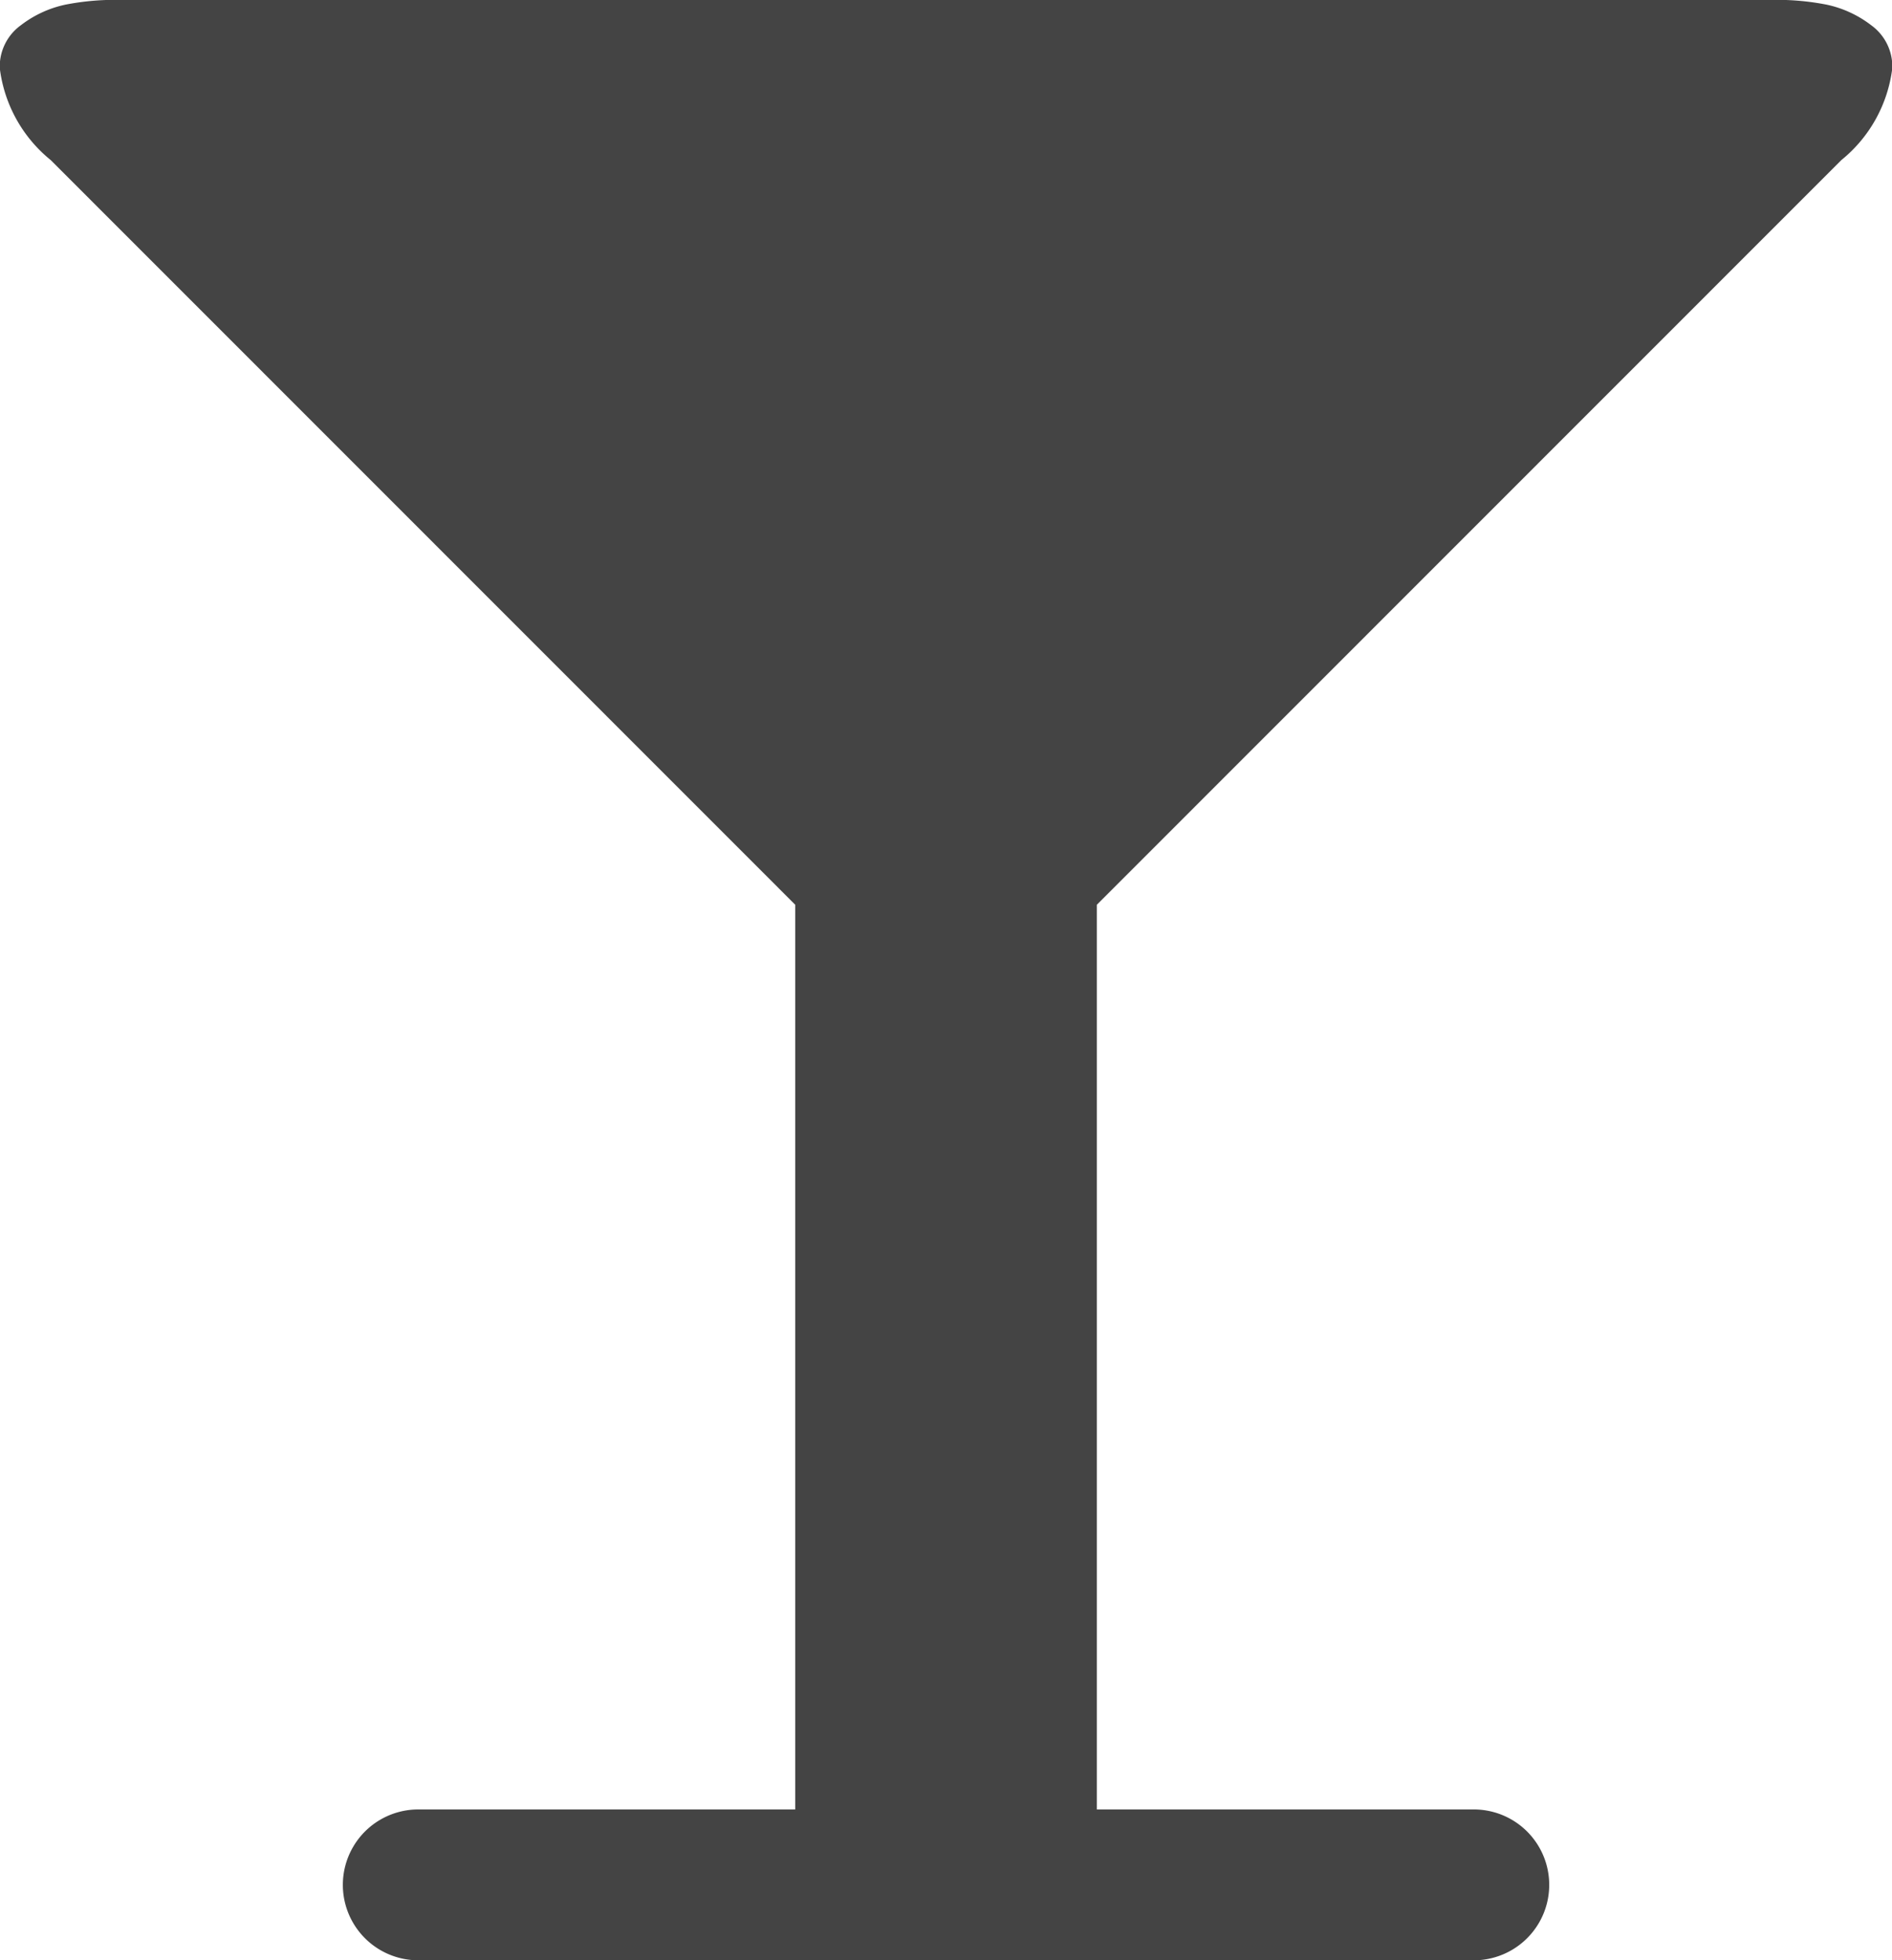
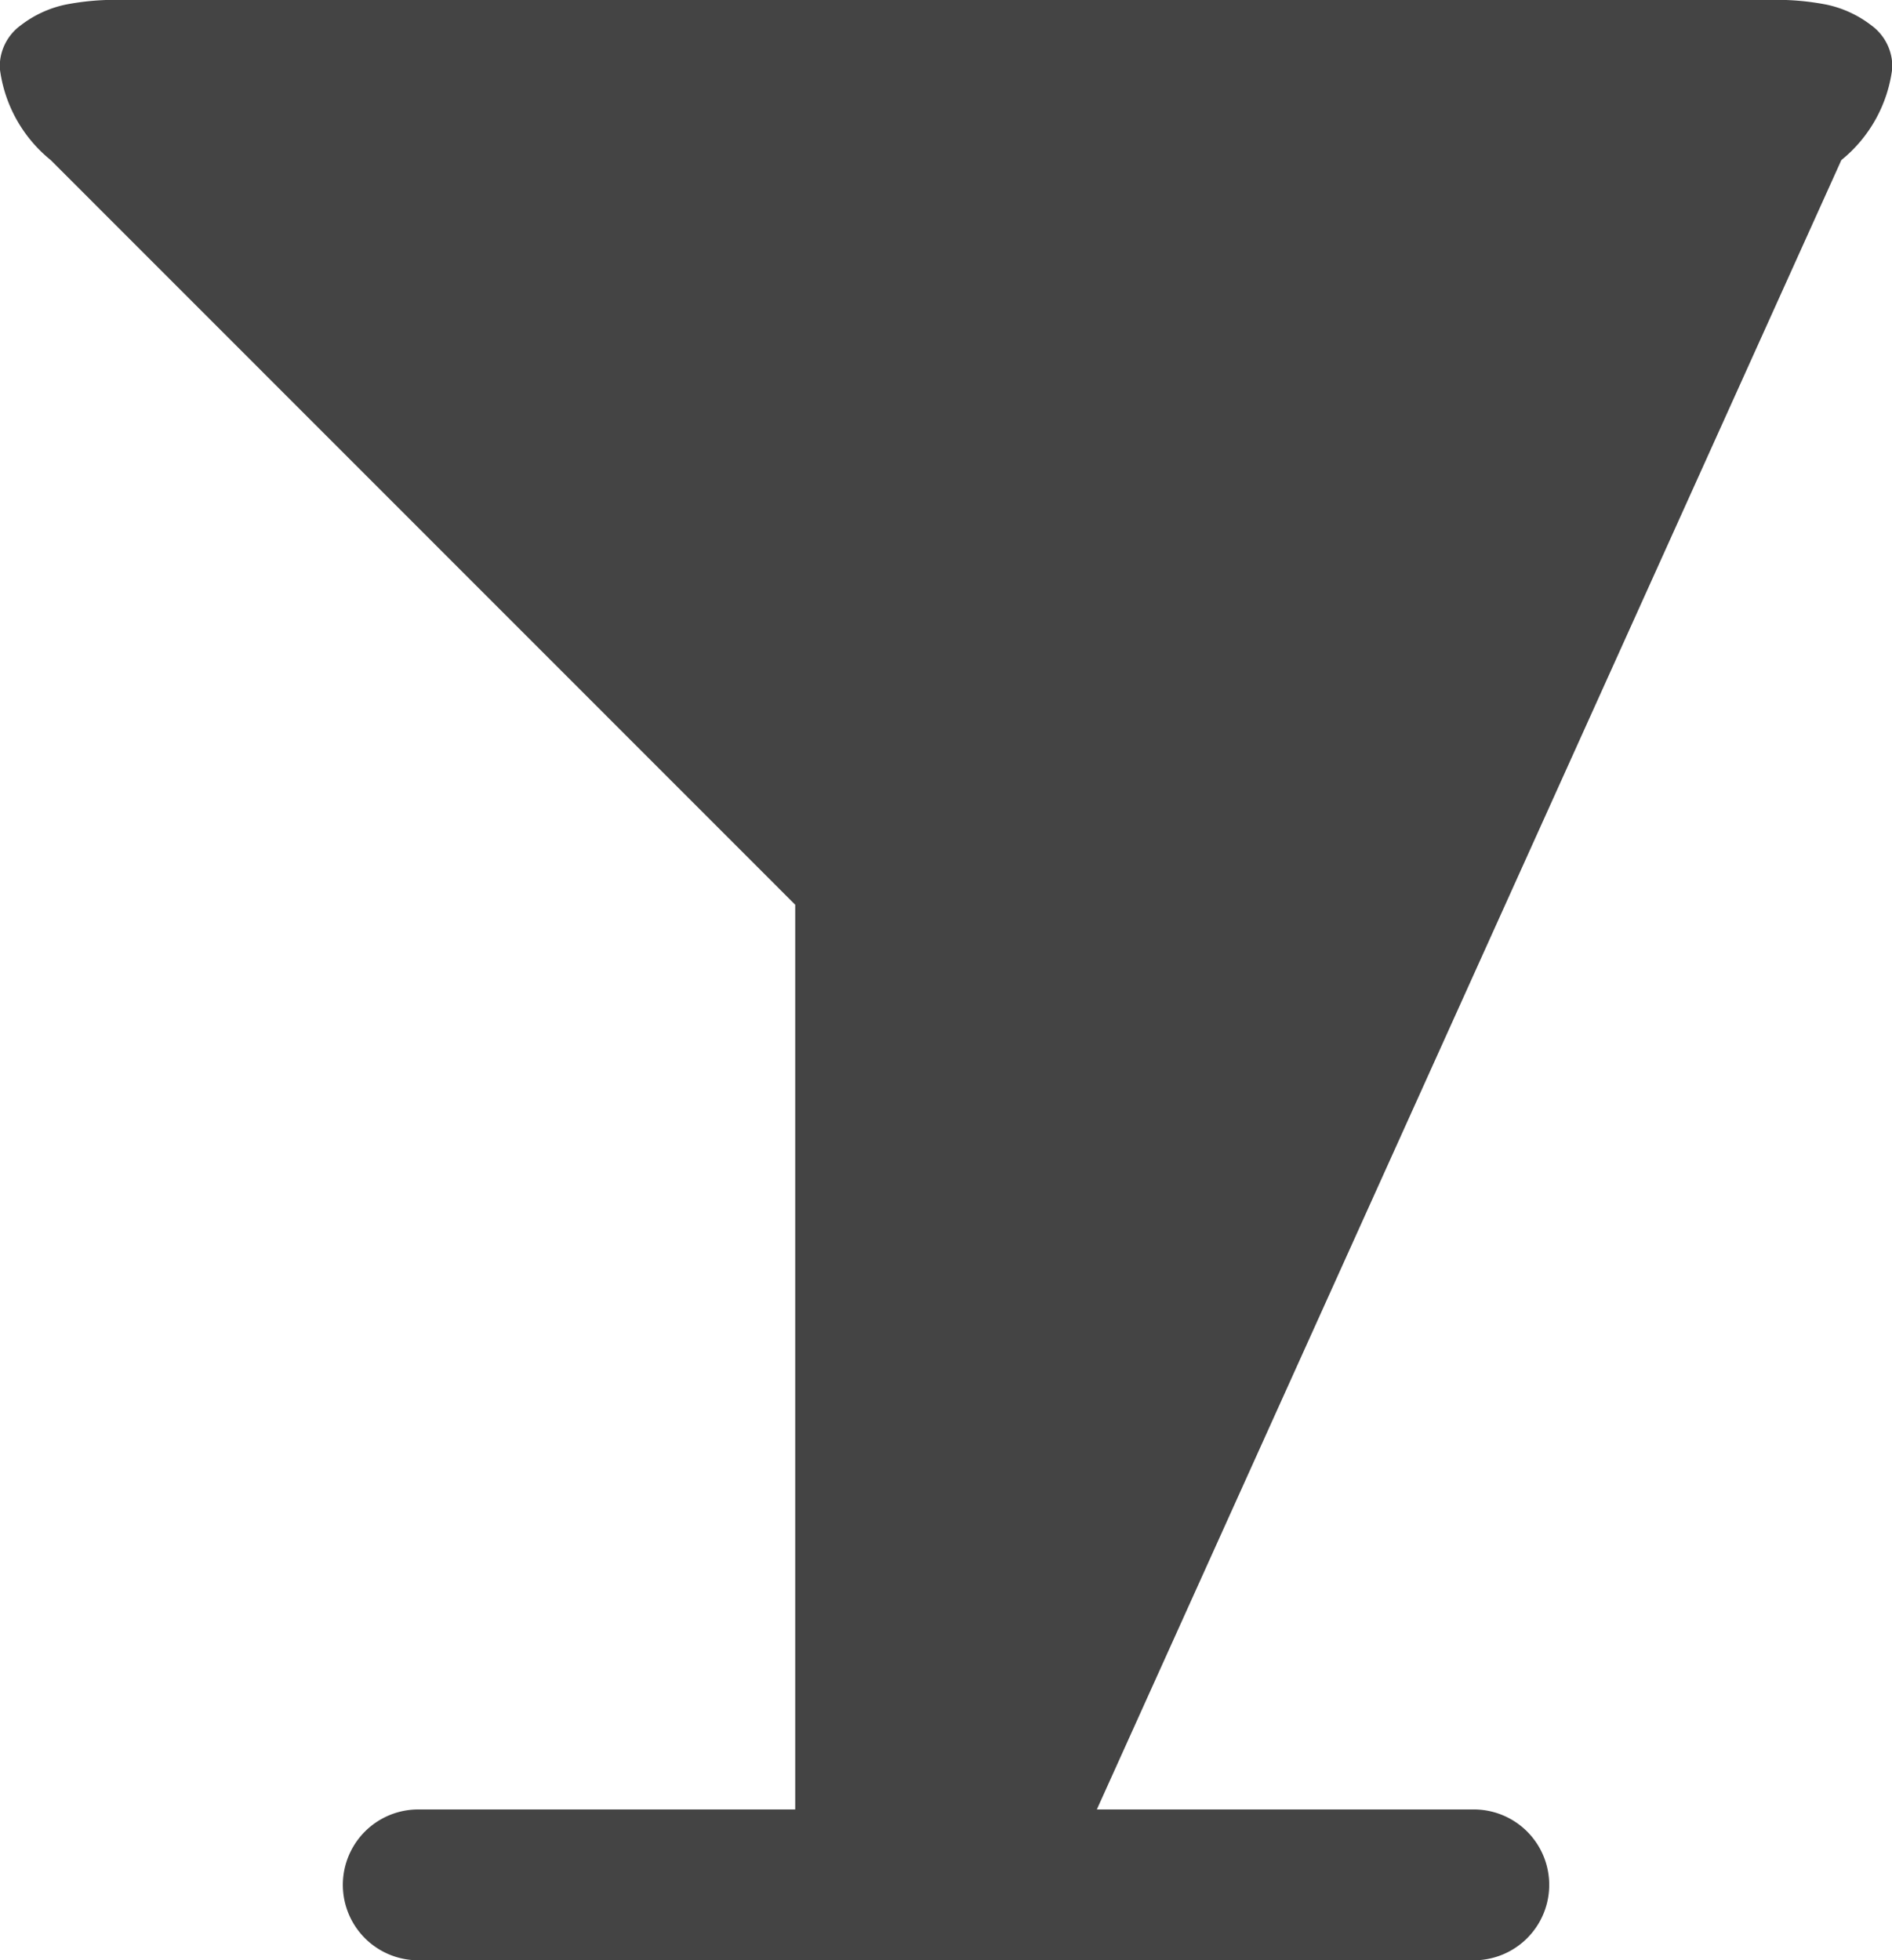
<svg xmlns="http://www.w3.org/2000/svg" width="26" height="26.94" viewBox="0 0 26 26.94">
  <g id="cocktail-glass" transform="translate(-8.282)">
-     <path id="Path_57" data-name="Path 57" d="M33.586,2.2a1.925,1.925,0,0,0,.7-1.263.7.7,0,0,0-.291-.591,1.521,1.521,0,0,0-.616-.283,3.553,3.553,0,0,0-.7-.065H9.885a3.553,3.553,0,0,0-.7.065,1.517,1.517,0,0,0-.615.283.7.7,0,0,0-.291.591,1.926,1.926,0,0,0,.7,1.263L19.21,12.434V24.867h-5.18a1.036,1.036,0,0,0,0,2.073H28.535a1.036,1.036,0,0,0,0-2.073h-5.18V12.434Z" fill="#444" />
+     <path id="Path_57" data-name="Path 57" d="M33.586,2.2a1.925,1.925,0,0,0,.7-1.263.7.7,0,0,0-.291-.591,1.521,1.521,0,0,0-.616-.283,3.553,3.553,0,0,0-.7-.065H9.885a3.553,3.553,0,0,0-.7.065,1.517,1.517,0,0,0-.615.283.7.7,0,0,0-.291.591,1.926,1.926,0,0,0,.7,1.263L19.21,12.434V24.867h-5.18a1.036,1.036,0,0,0,0,2.073H28.535a1.036,1.036,0,0,0,0-2.073h-5.18Z" fill="#444" />
  </g>
</svg>